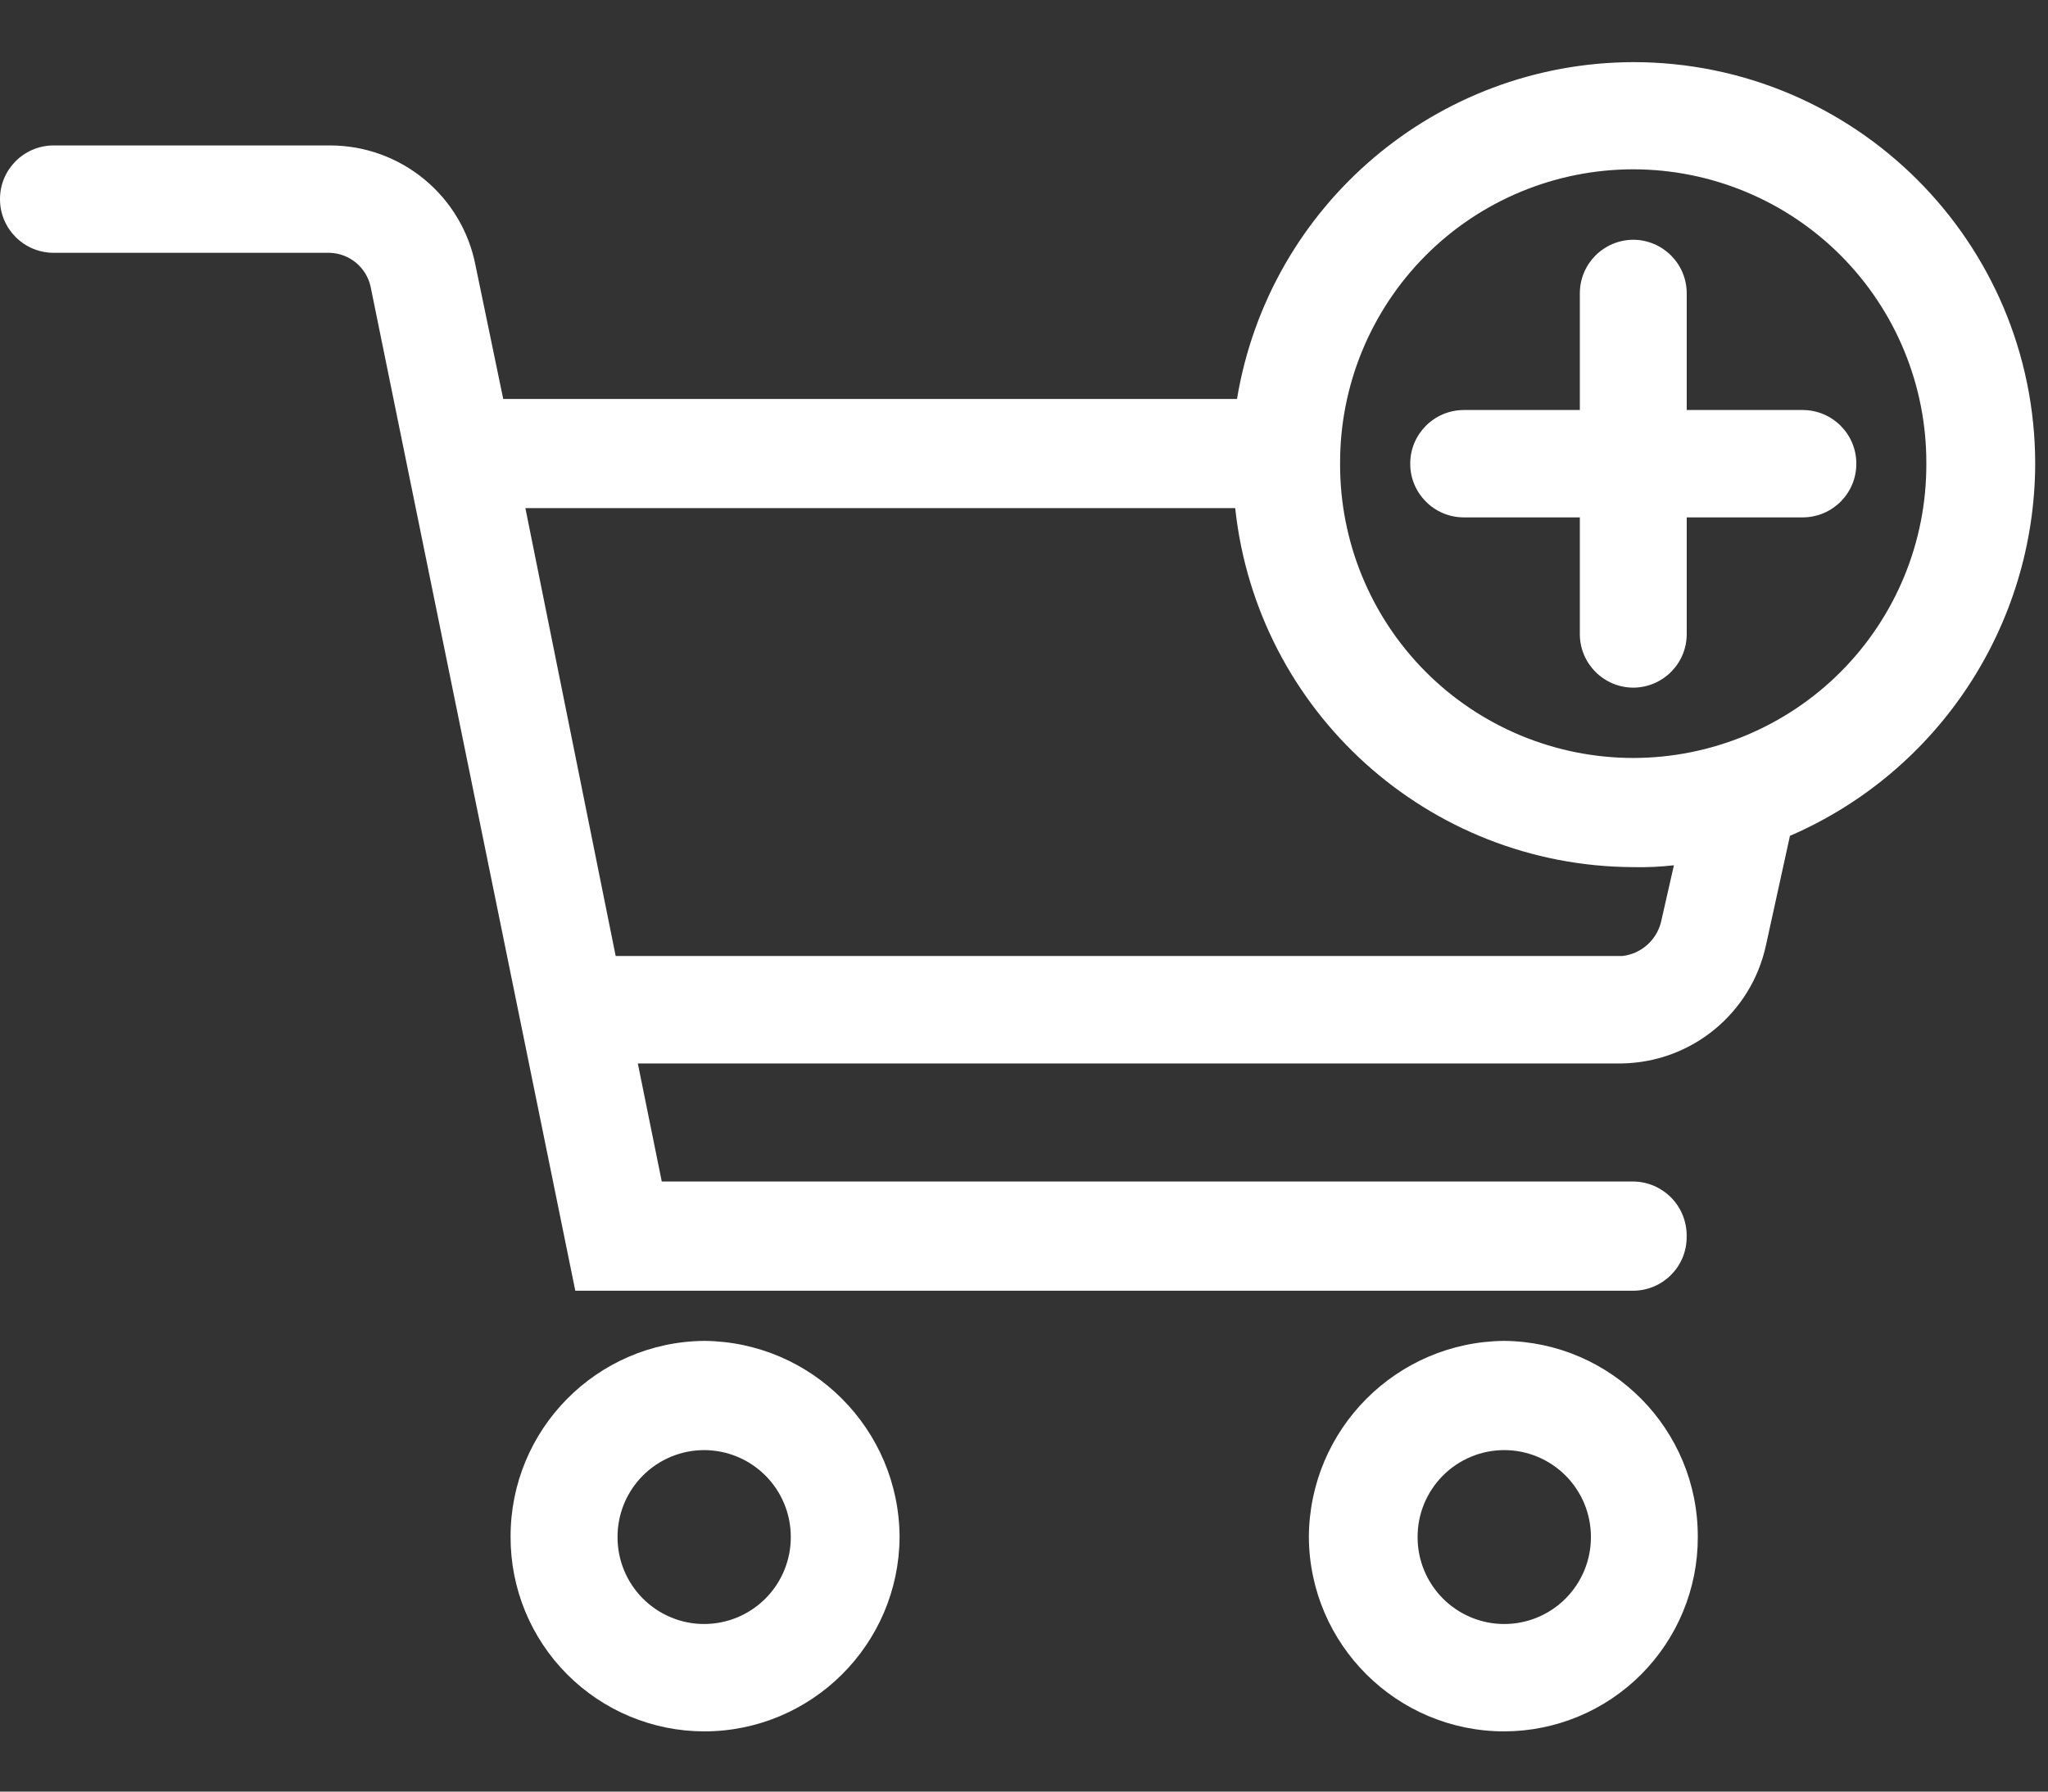
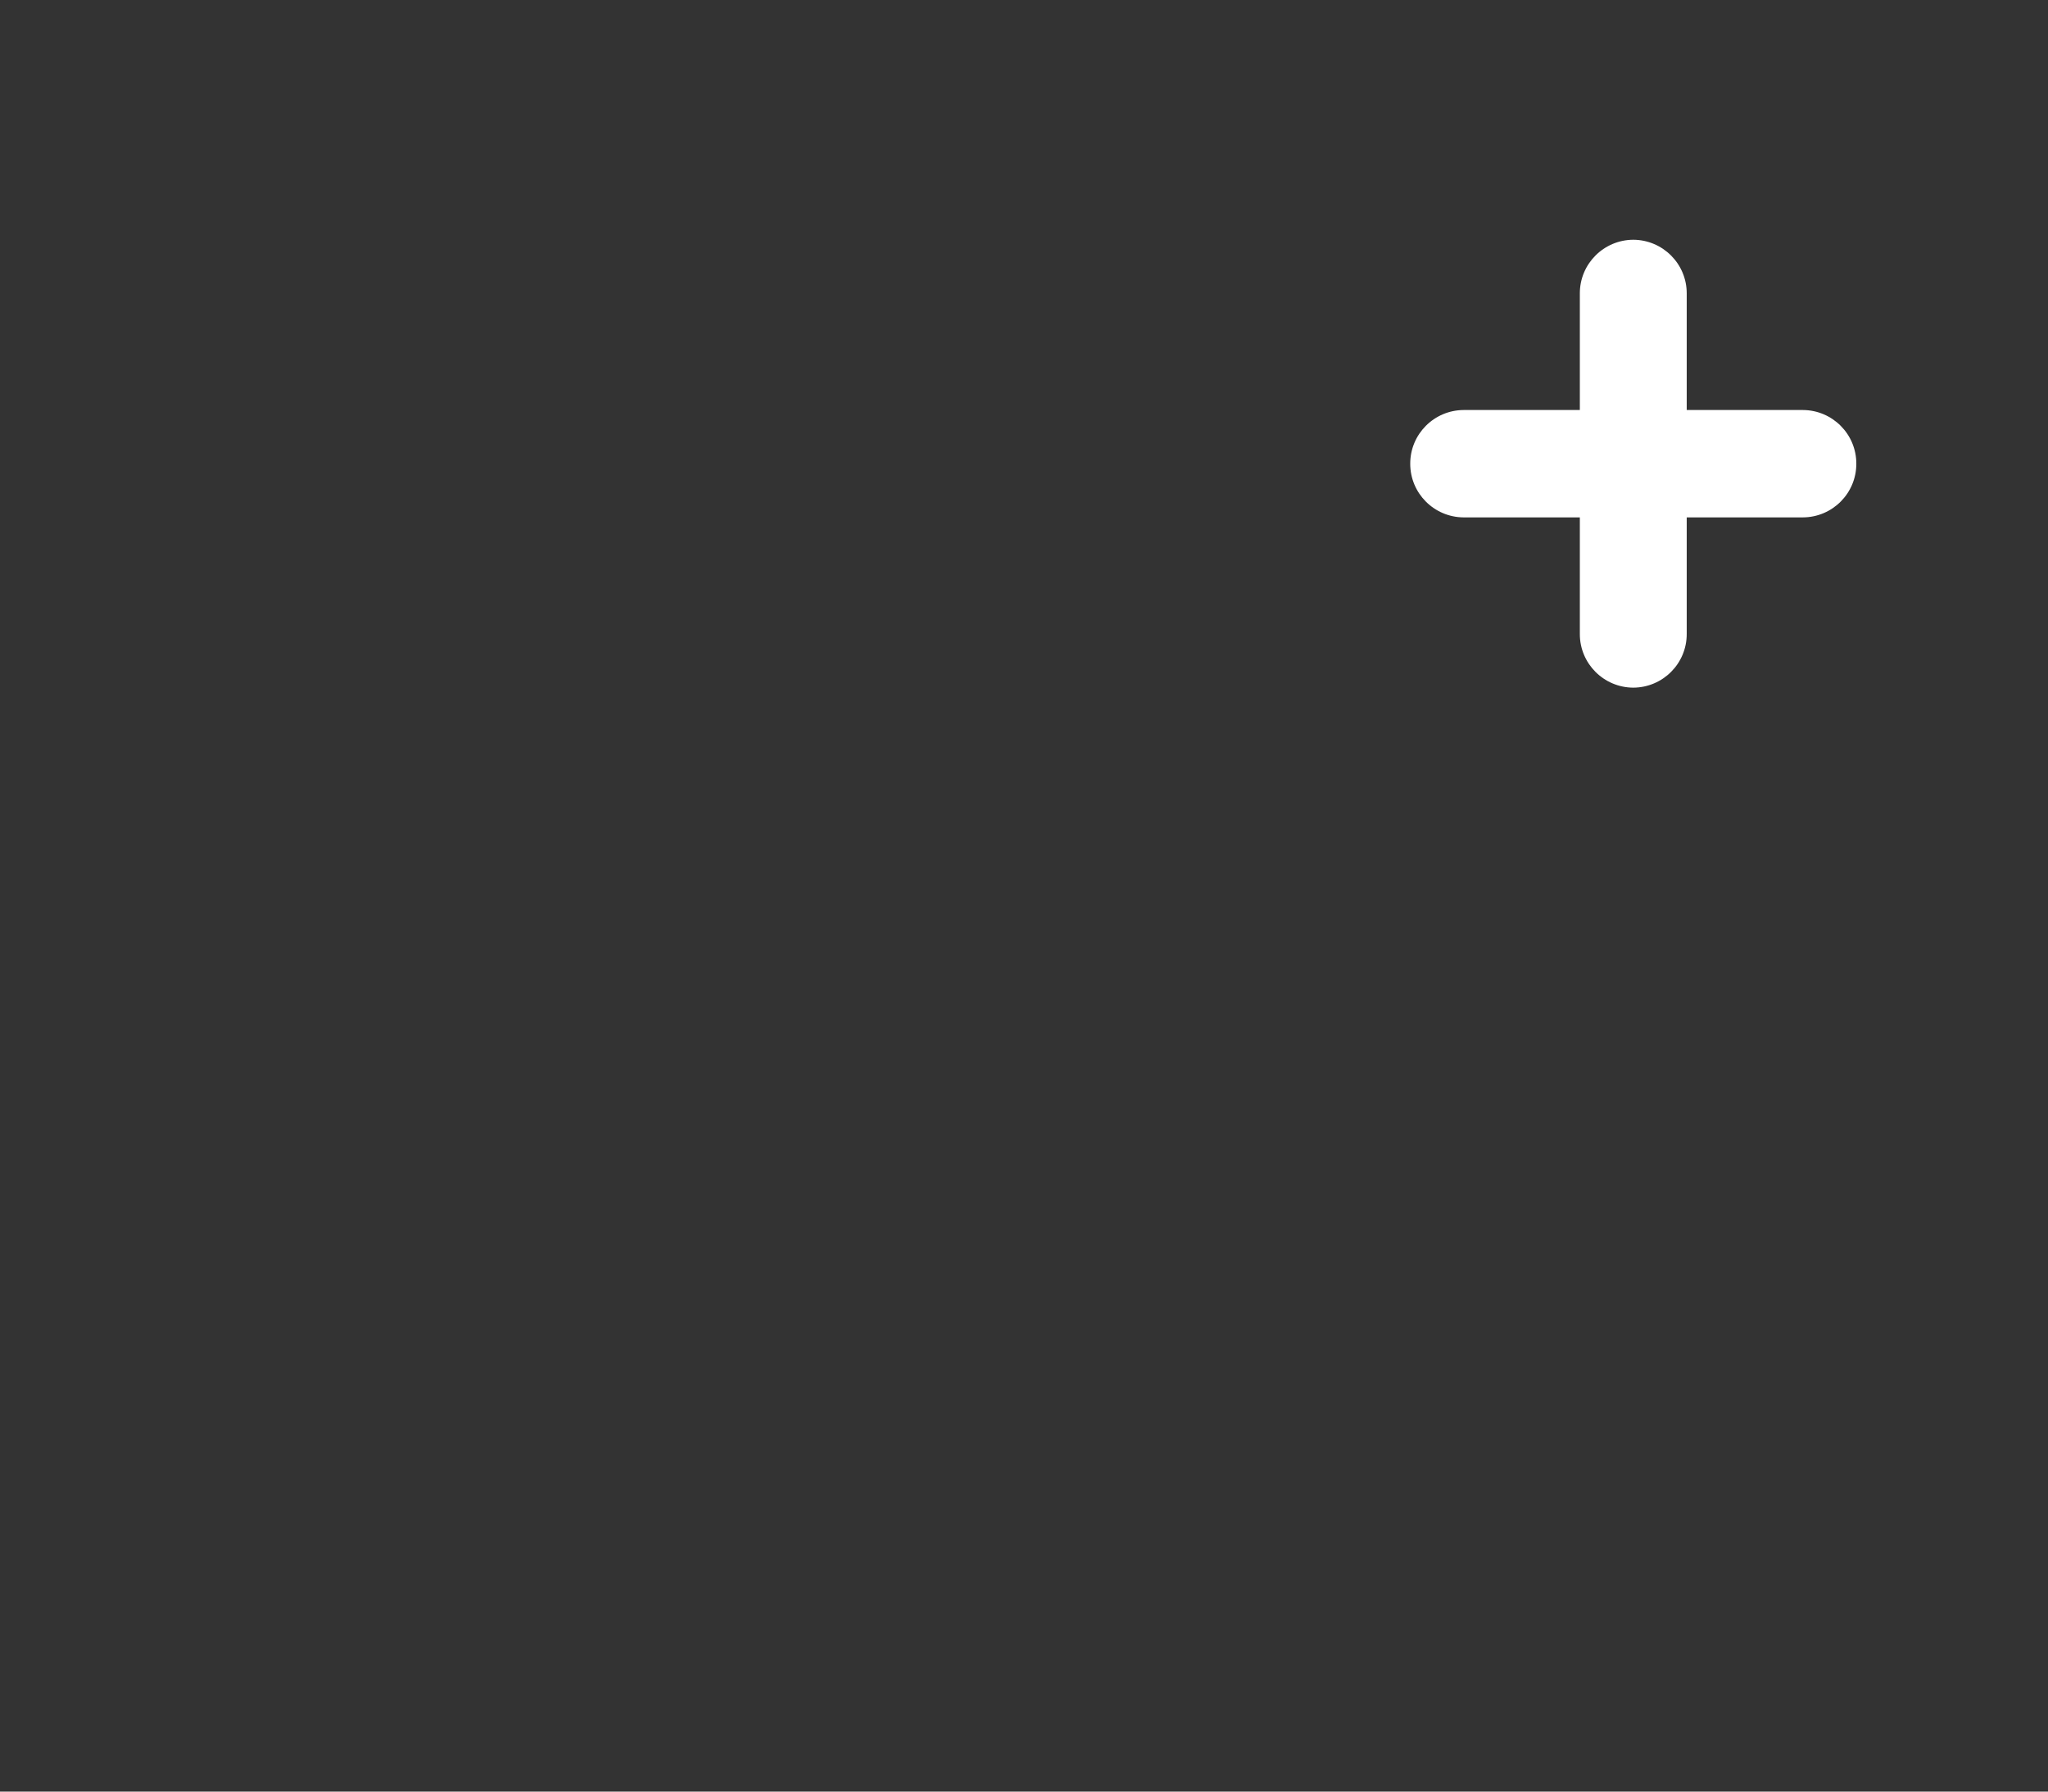
<svg xmlns="http://www.w3.org/2000/svg" width="32" height="28" viewBox="0 0 32 28">
  <rect x="0" y="0" width="32" height="28" fill="#333333" stroke="none" />
  <g fill="#FFF">
-     <path d="M11.003 25.381L11.003 25.381C10.643 25.381 10.298 25.237 10.044 24.982 9.79 24.727 9.648 24.382 9.649 24.022 9.648 23.662 9.79 23.317 10.044 23.062 10.298 22.807 10.643 22.663 11.003 22.663 11.363 22.664 11.707 22.807 11.961 23.062 12.215 23.317 12.357 23.662 12.356 24.022 12.357 24.382 12.215 24.727 11.961 24.982 11.707 25.237 11.363 25.38 11.003 25.381zM11.003 20.956L11.003 20.956C9.323 20.972 7.972 22.342 7.978 24.022 7.976 24.826 8.294 25.598 8.861 26.167 9.429 26.737 10.199 27.058 11.003 27.059 12.682 27.058 14.046 25.701 14.056 24.022 14.048 22.337 12.688 20.971 11.003 20.956zM23.504 25.381L23.504 25.381C23.144 25.381 22.799 25.237 22.545 24.982 22.291 24.727 22.149 24.382 22.15 24.022 22.149 23.662 22.291 23.317 22.545 23.062 22.799 22.807 23.144 22.663 23.504 22.663 23.864 22.663 24.209 22.807 24.463 23.062 24.717 23.317 24.859 23.662 24.858 24.022 24.859 24.382 24.717 24.727 24.463 24.982 24.209 25.237 23.864 25.381 23.504 25.381zM23.504 20.956L23.504 20.956C21.819 20.971 20.459 22.337 20.451 24.022 20.461 25.701 21.825 27.058 23.504 27.059 24.308 27.057 25.078 26.737 25.645 26.167 26.212 25.597 26.53 24.826 26.528 24.022 26.534 22.343 25.183 20.973 23.504 20.956zM25.519 11.846L25.519 11.846C24.301 11.845 23.133 11.36 22.274 10.497 21.415 9.634 20.934 8.464 20.939 7.246 20.934 6.028 21.415 4.858 22.274 3.995 23.133 3.132 24.301 2.647 25.519 2.646 26.737 2.647 27.905 3.132 28.764 3.995 29.623 4.858 30.104 6.028 30.099 7.246 30.104 8.464 29.623 9.634 28.764 10.497 27.905 11.36 26.737 11.845 25.519 11.846zM25.951 14.42L25.951 14.42C25.877 14.7 25.639 14.907 25.351 14.941L9.62 14.941 8.209 7.941 19.3 7.941C19.641 11.123 22.321 13.54 25.521 13.552 25.733 13.557 25.945 13.547 26.155 13.523L25.951 14.42zM31.8 7.247L31.8 7.247C31.797 3.781 28.987.973 25.521.971 22.449.979 19.831 3.204 19.328 6.235L7.863 6.235 7.431 4.153C7.222 3.062 6.267 2.273 5.156 2.273L.835 2.273C.373 2.275-.001 2.65-6.16165827e-7 3.112-.001 3.574.373 3.949.835 3.951L5.155 3.951C5.46 3.962 5.719 4.175 5.789 4.472L8.989 20.172 25.519 20.172C25.981 20.17 26.355 19.795 26.354 19.333 26.36 19.107 26.276 18.887 26.119 18.724 25.962 18.561 25.745 18.467 25.519 18.465L10.34 18.465 9.966 16.62 25.347 16.62C26.435 16.6 27.366 15.833 27.594 14.769L27.968 13.063C30.288 12.059 31.793 9.775 31.8 7.247L31.8 7.247z" />
    <path d="M28.17,6.408 L26.355,6.408 L26.355,4.586 C26.356,4.124 25.982,3.749 25.52,3.747 C25.058,3.749 24.684,4.124 24.685,4.586 L24.685,6.408 L22.87,6.408 C22.408,6.41 22.034,6.785 22.035,7.247 C22.034,7.709 22.408,8.084 22.87,8.086 L24.685,8.086 L24.685,9.908 C24.684,10.37 25.058,10.745 25.52,10.747 C25.982,10.745 26.356,10.37 26.355,9.908 L26.355,8.086 L28.17,8.086 C28.632,8.084 29.006,7.709 29.005,7.247 C29.006,6.785 28.632,6.41 28.17,6.408 L28.17,6.408 Z" />
  </g>
</svg>